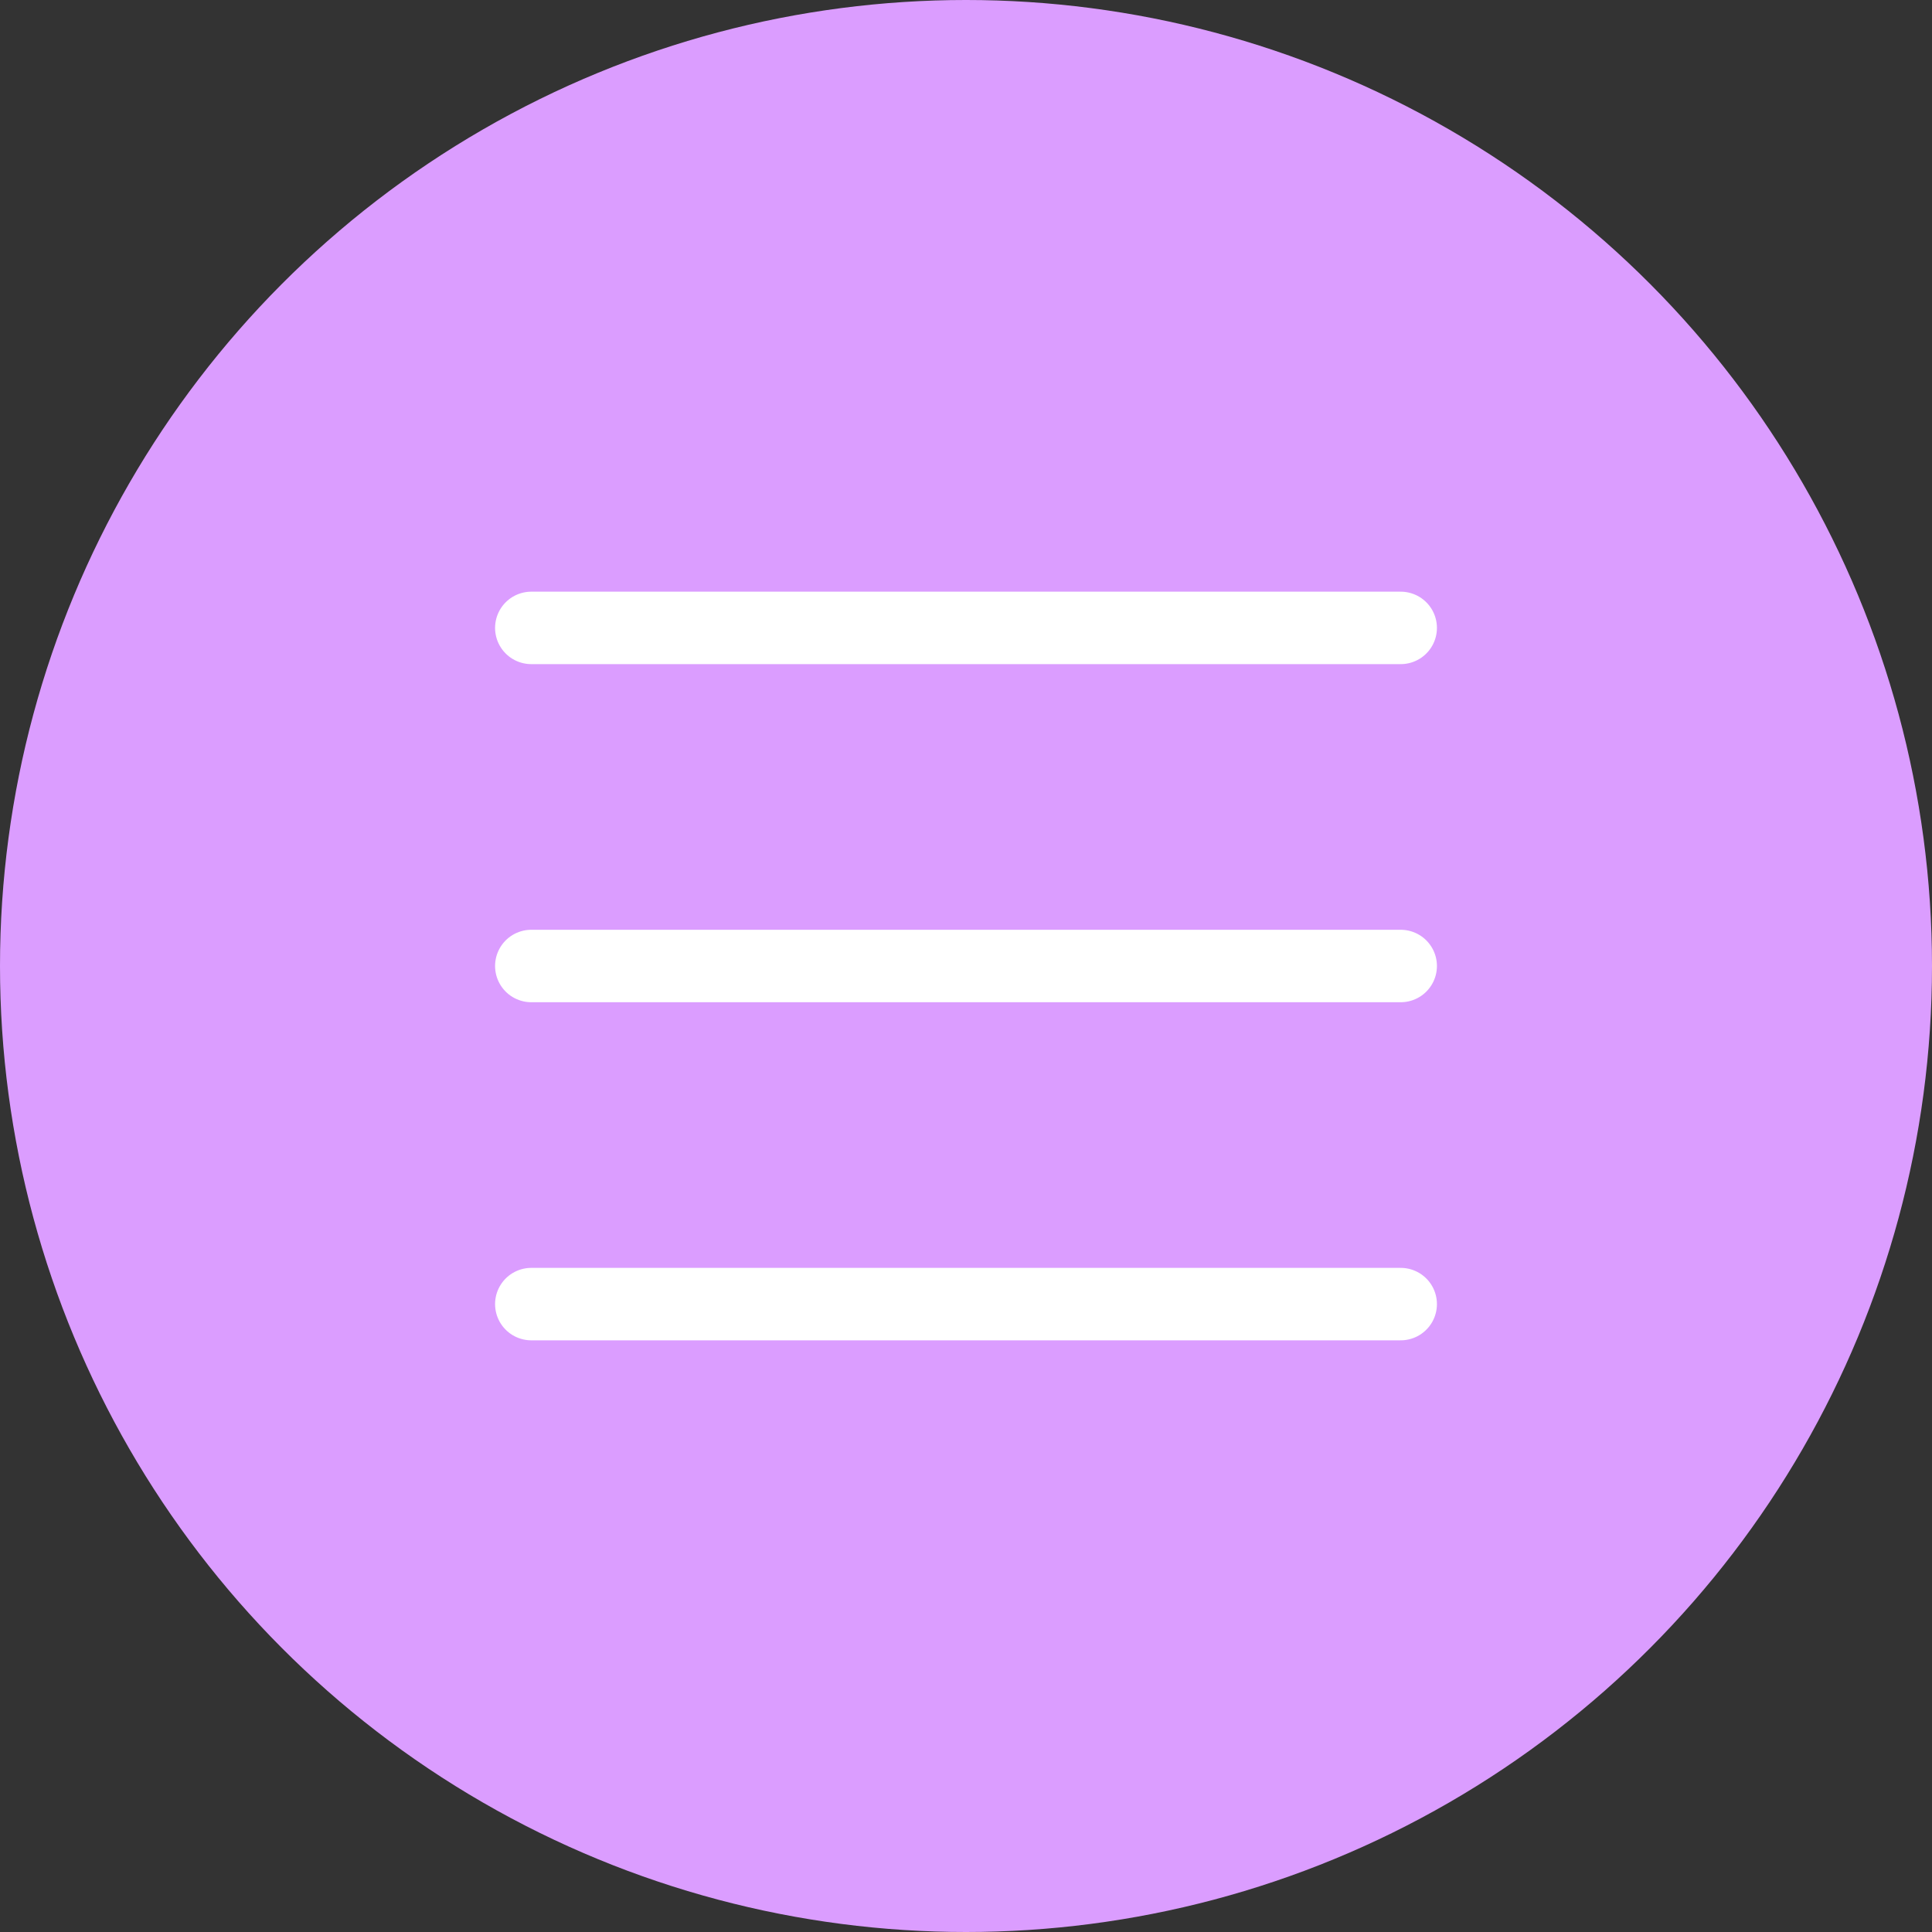
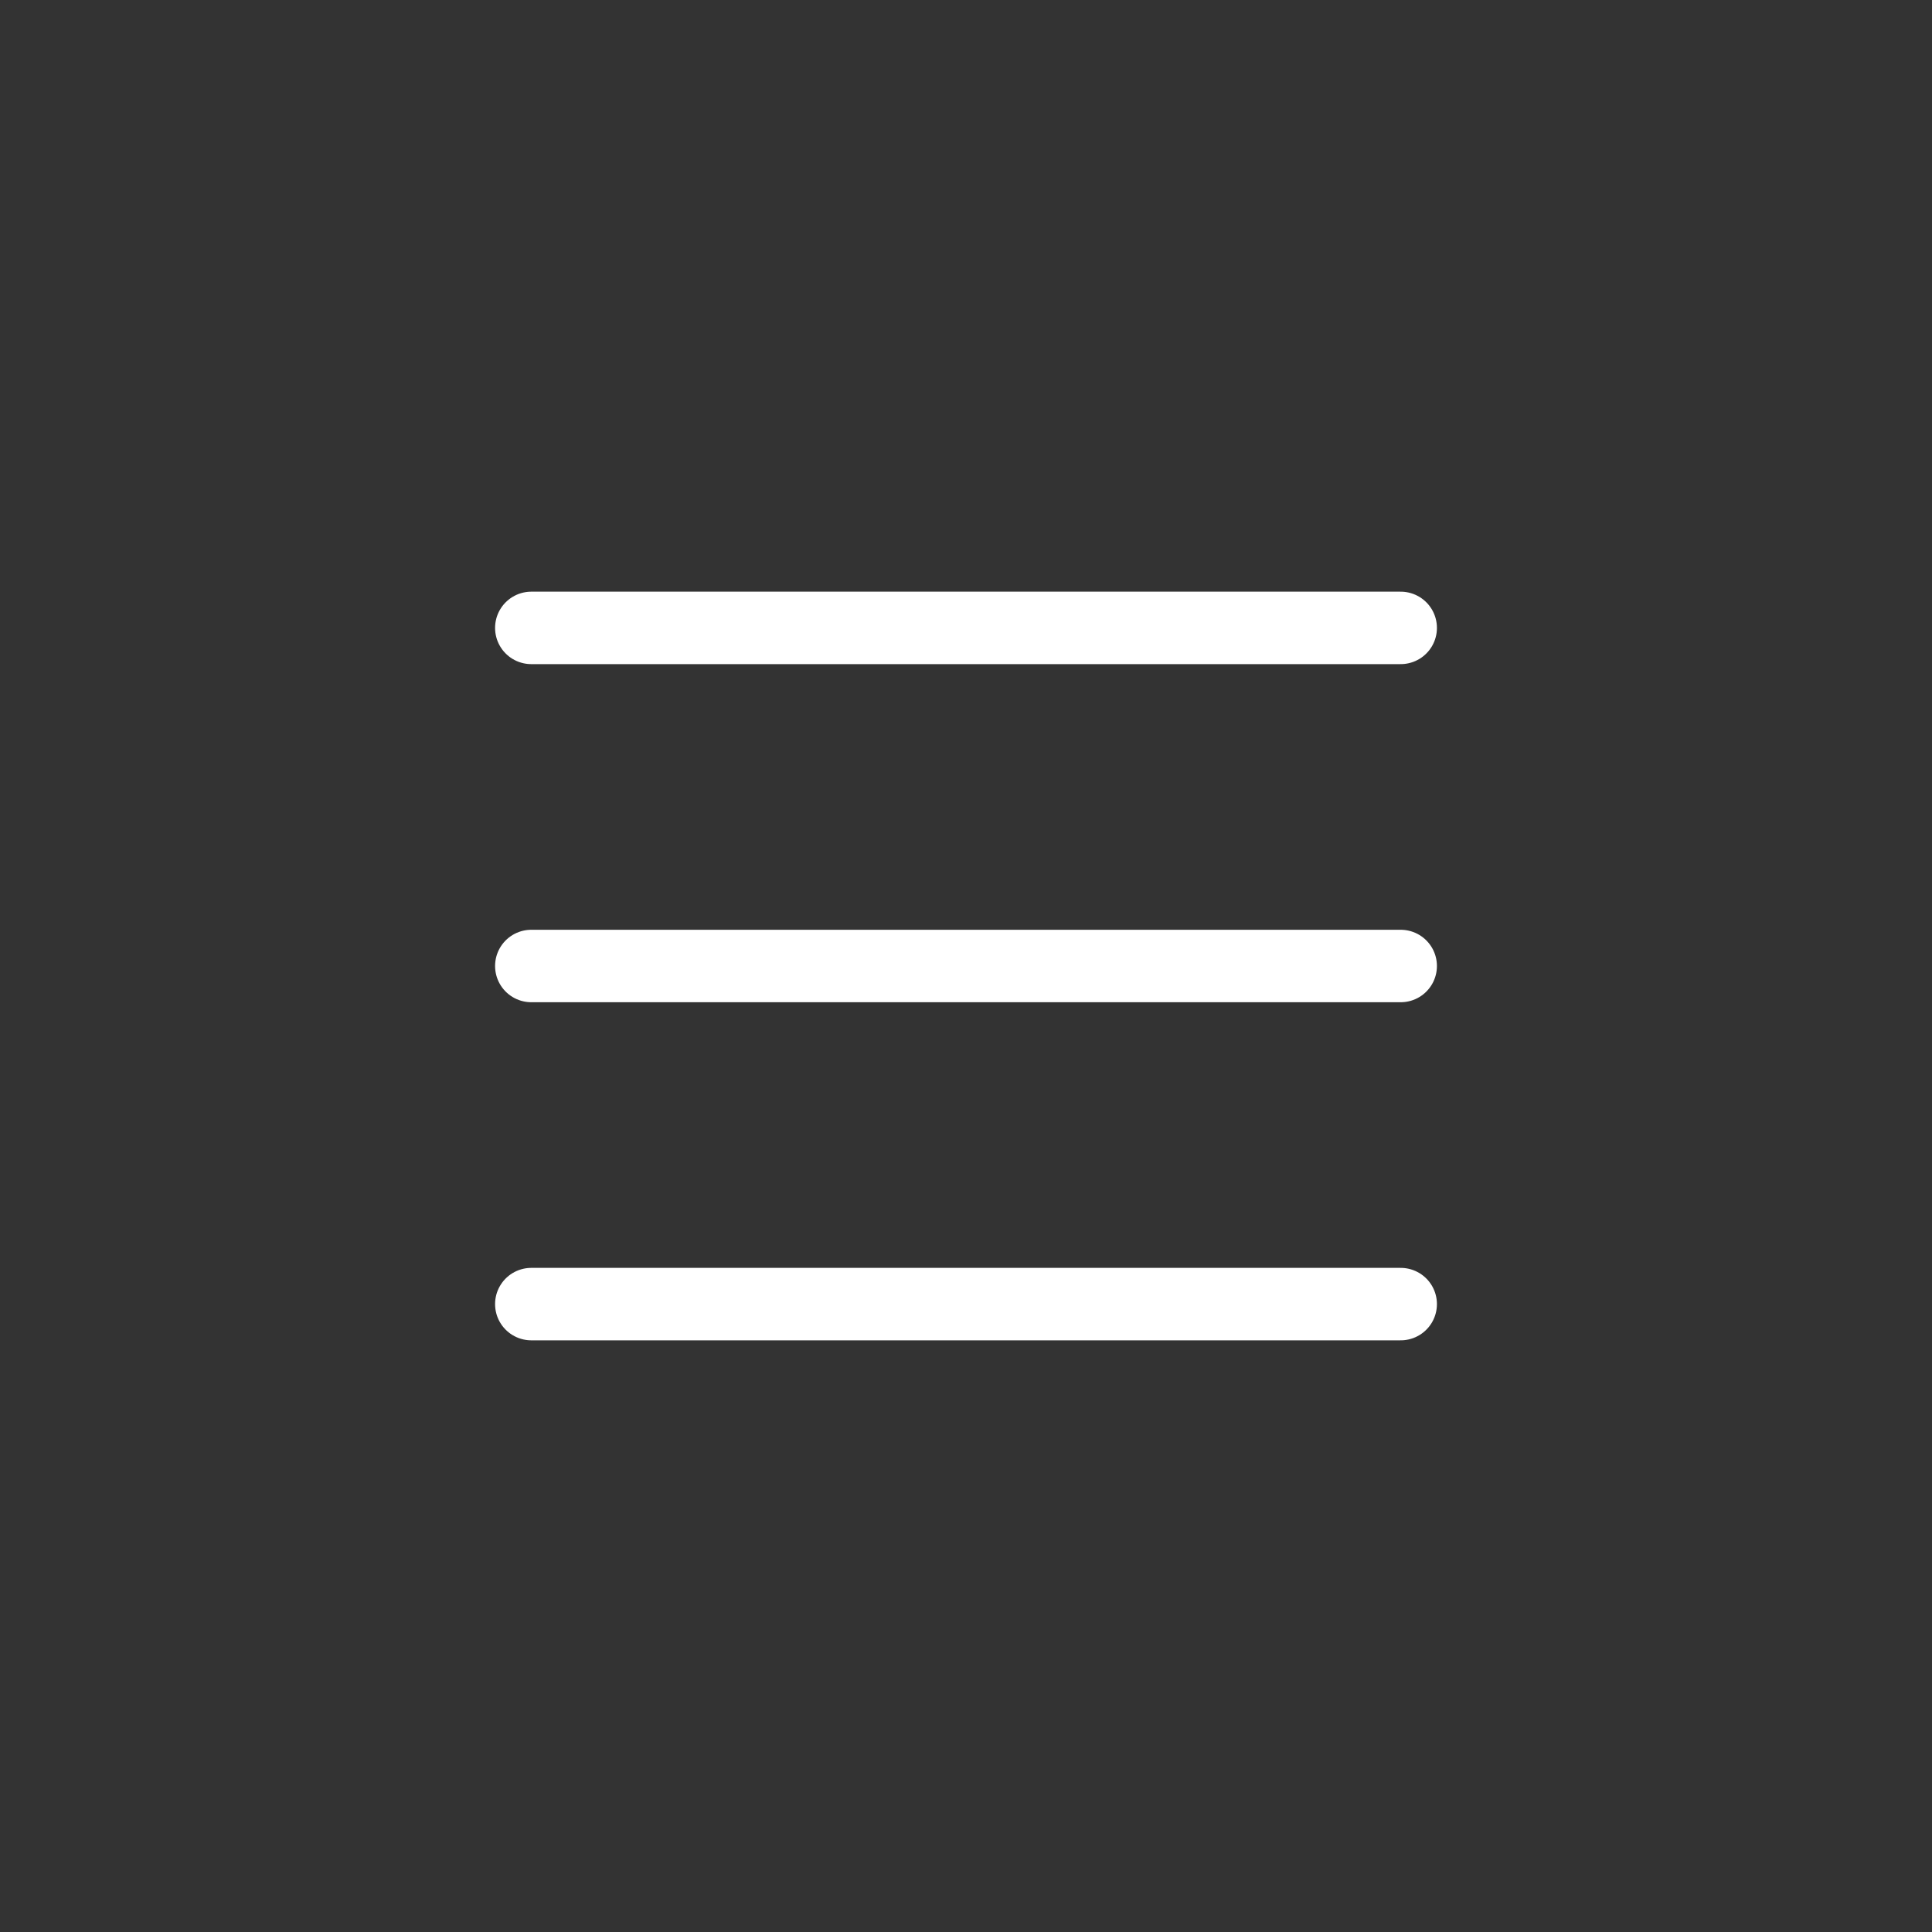
<svg xmlns="http://www.w3.org/2000/svg" width="40" height="40" viewBox="0 0 40 40" fill="none">
  <rect x="0" y="0" width="40" height="40" fill="#333333" stroke="none" />
-   <circle cx="20" cy="20" r="20" fill="#DB9DFF" />
  <path d="M11 13H29M11 20H29M11 27H29" stroke="white" stroke-width="1.5" stroke-linecap="round" stroke-linejoin="round" />
</svg>